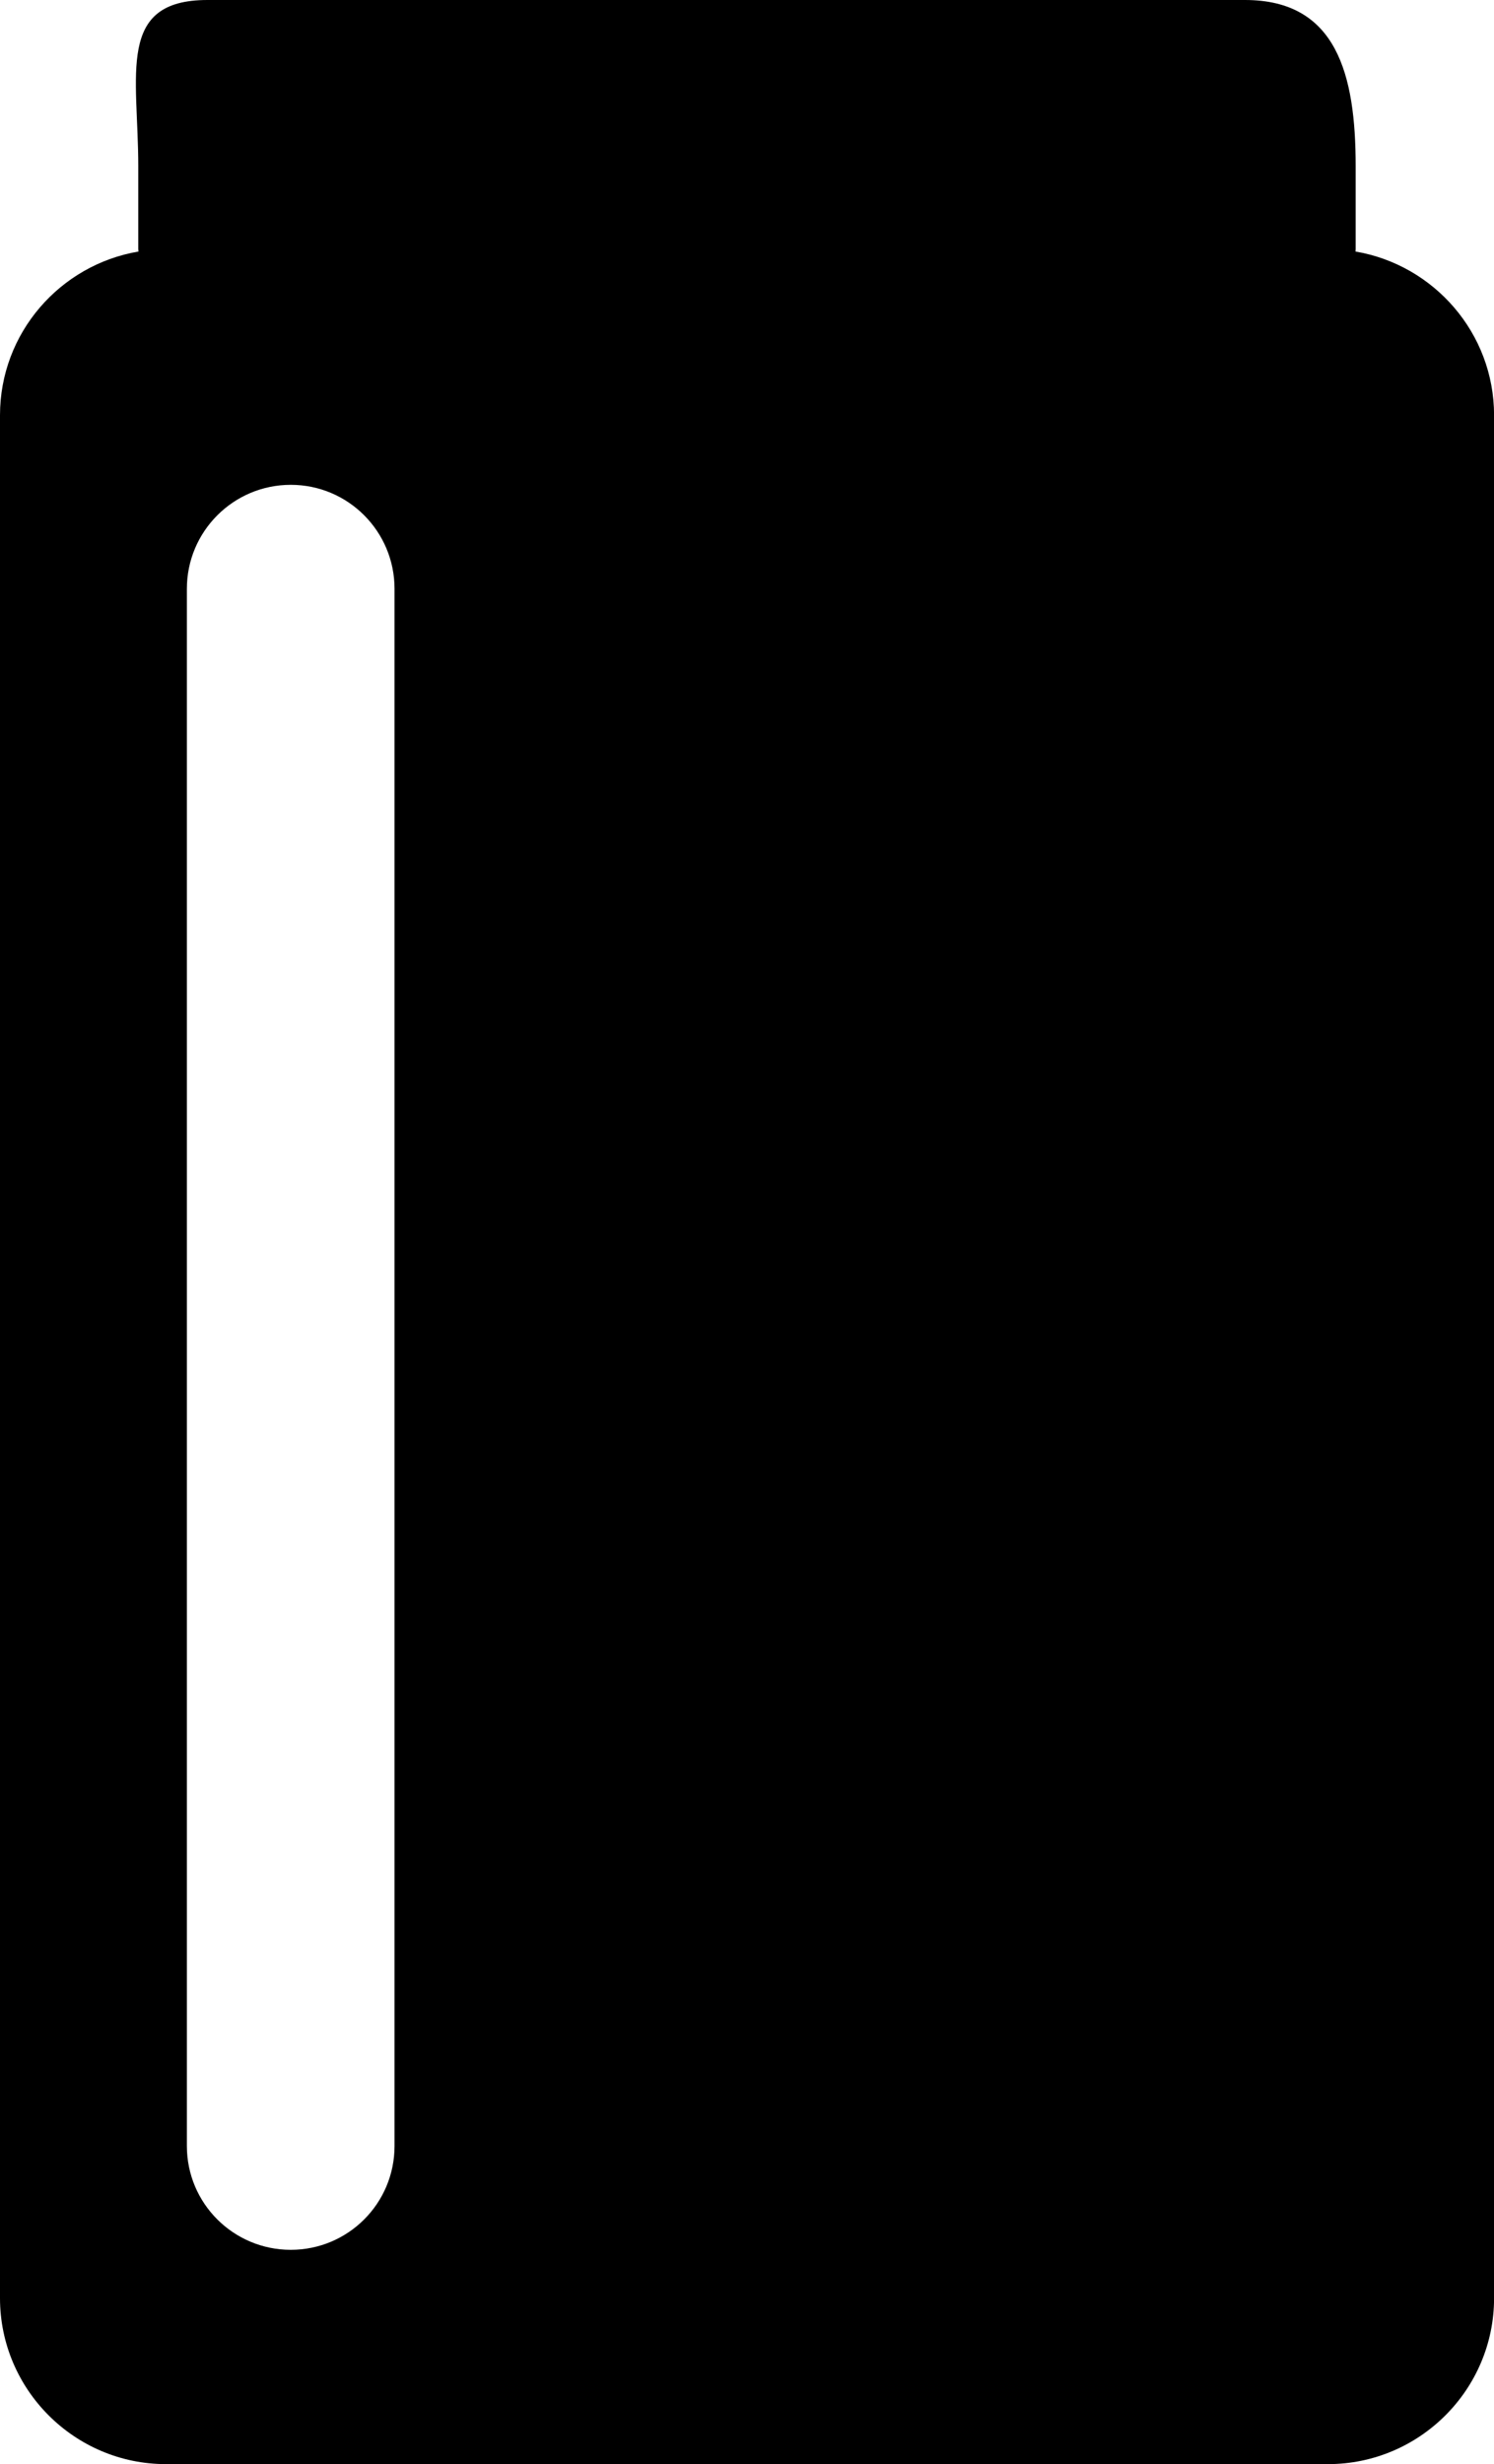
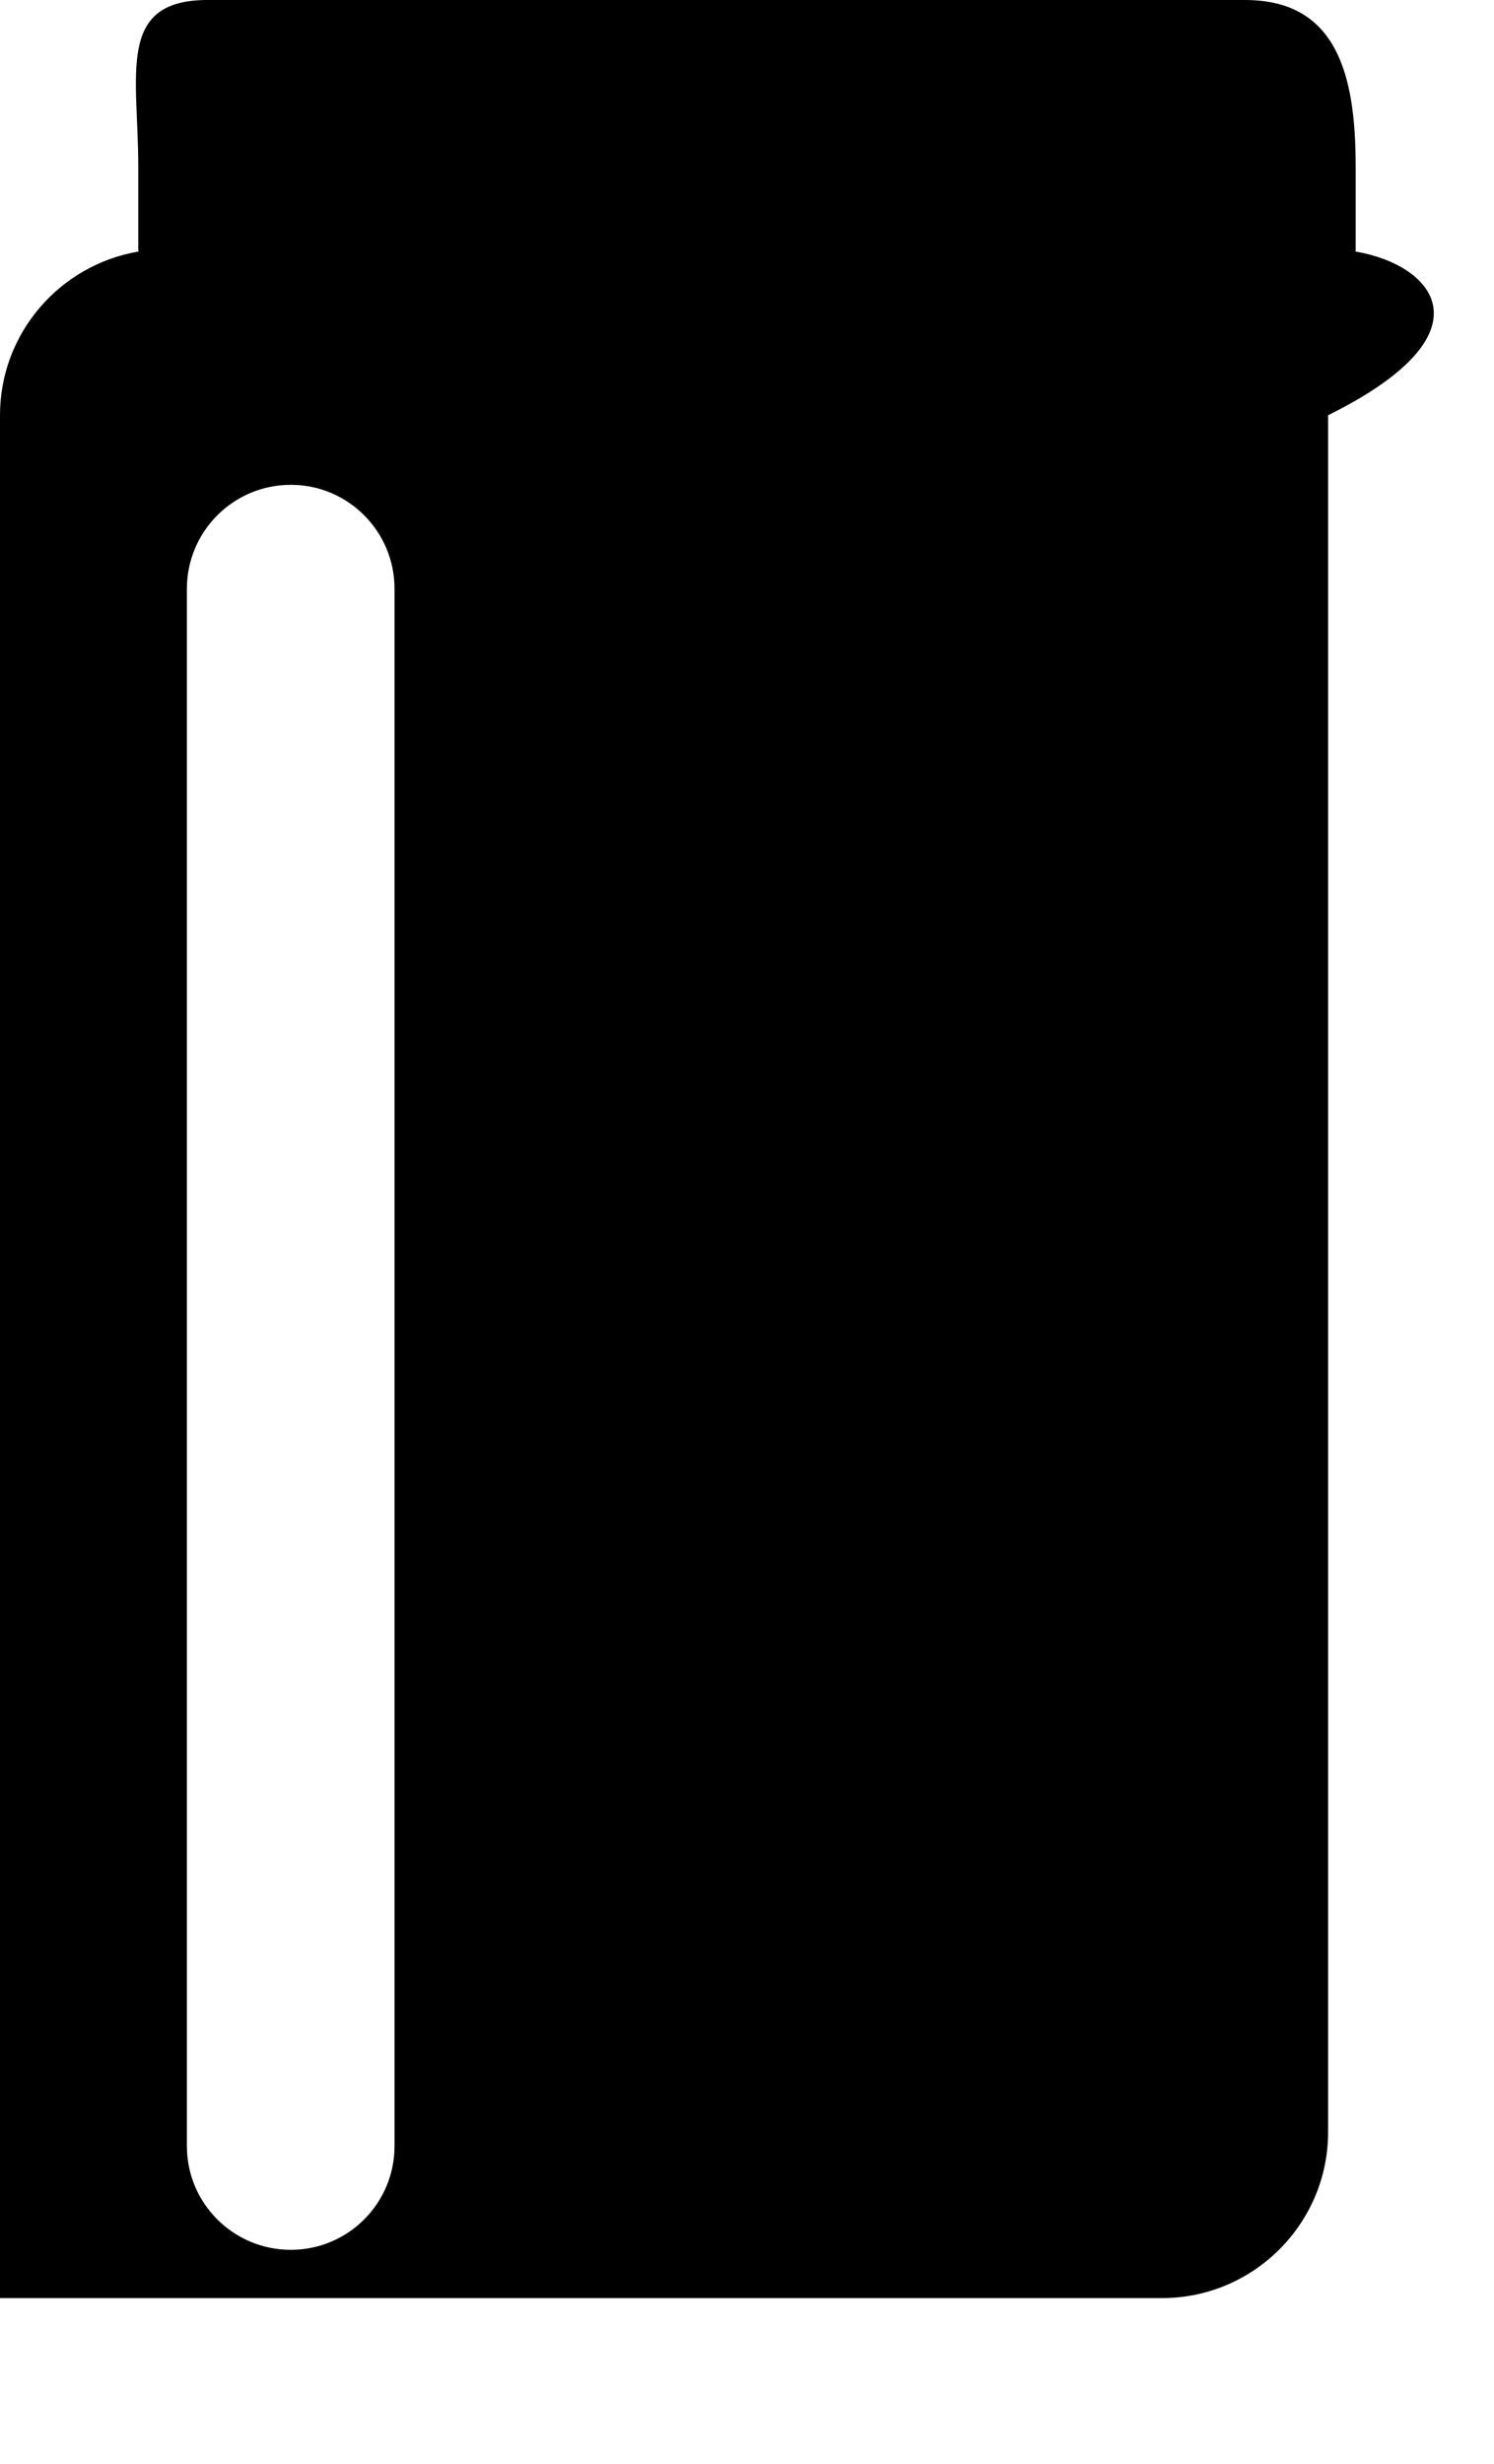
<svg xmlns="http://www.w3.org/2000/svg" version="1.1" x="0px" y="0px" width="20.002px" height="32.965px" viewBox="0 0 20.002 32.965" style="enable-background:new 0 0 20.002 32.965;" xml:space="preserve">
  <g id="b177_bottle">
-     <path d="M18.148,3.365c0-0.012,0.002-0.02,0.002-0.033V2.223C18.15,0.994,17.895,0,16.668,0H2.777C1.554,0,1.851,0.994,1.851,2.223   v1.109c0,0.014,0.003,0.021,0.003,0.033C0.804,3.543,0,4.455,0,5.555v25.189c0,1.223,0.997,2.221,2.222,2.221h15.557   c1.227,0,2.224-0.998,2.224-2.221V5.555C20.002,4.455,19.197,3.543,18.148,3.365z M5.282,28.709c0,0.768-0.621,1.389-1.389,1.389   s-1.391-0.621-1.391-1.389V7.877c0-0.768,0.623-1.391,1.391-1.391s1.389,0.623,1.389,1.391V28.709z" />
+     <path d="M18.148,3.365c0-0.012,0.002-0.02,0.002-0.033V2.223C18.15,0.994,17.895,0,16.668,0H2.777C1.554,0,1.851,0.994,1.851,2.223   v1.109c0,0.014,0.003,0.021,0.003,0.033C0.804,3.543,0,4.455,0,5.555v25.189h15.557   c1.227,0,2.224-0.998,2.224-2.221V5.555C20.002,4.455,19.197,3.543,18.148,3.365z M5.282,28.709c0,0.768-0.621,1.389-1.389,1.389   s-1.391-0.621-1.391-1.389V7.877c0-0.768,0.623-1.391,1.391-1.391s1.389,0.623,1.389,1.391V28.709z" />
  </g>
  <g id="Capa_1">
</g>
</svg>